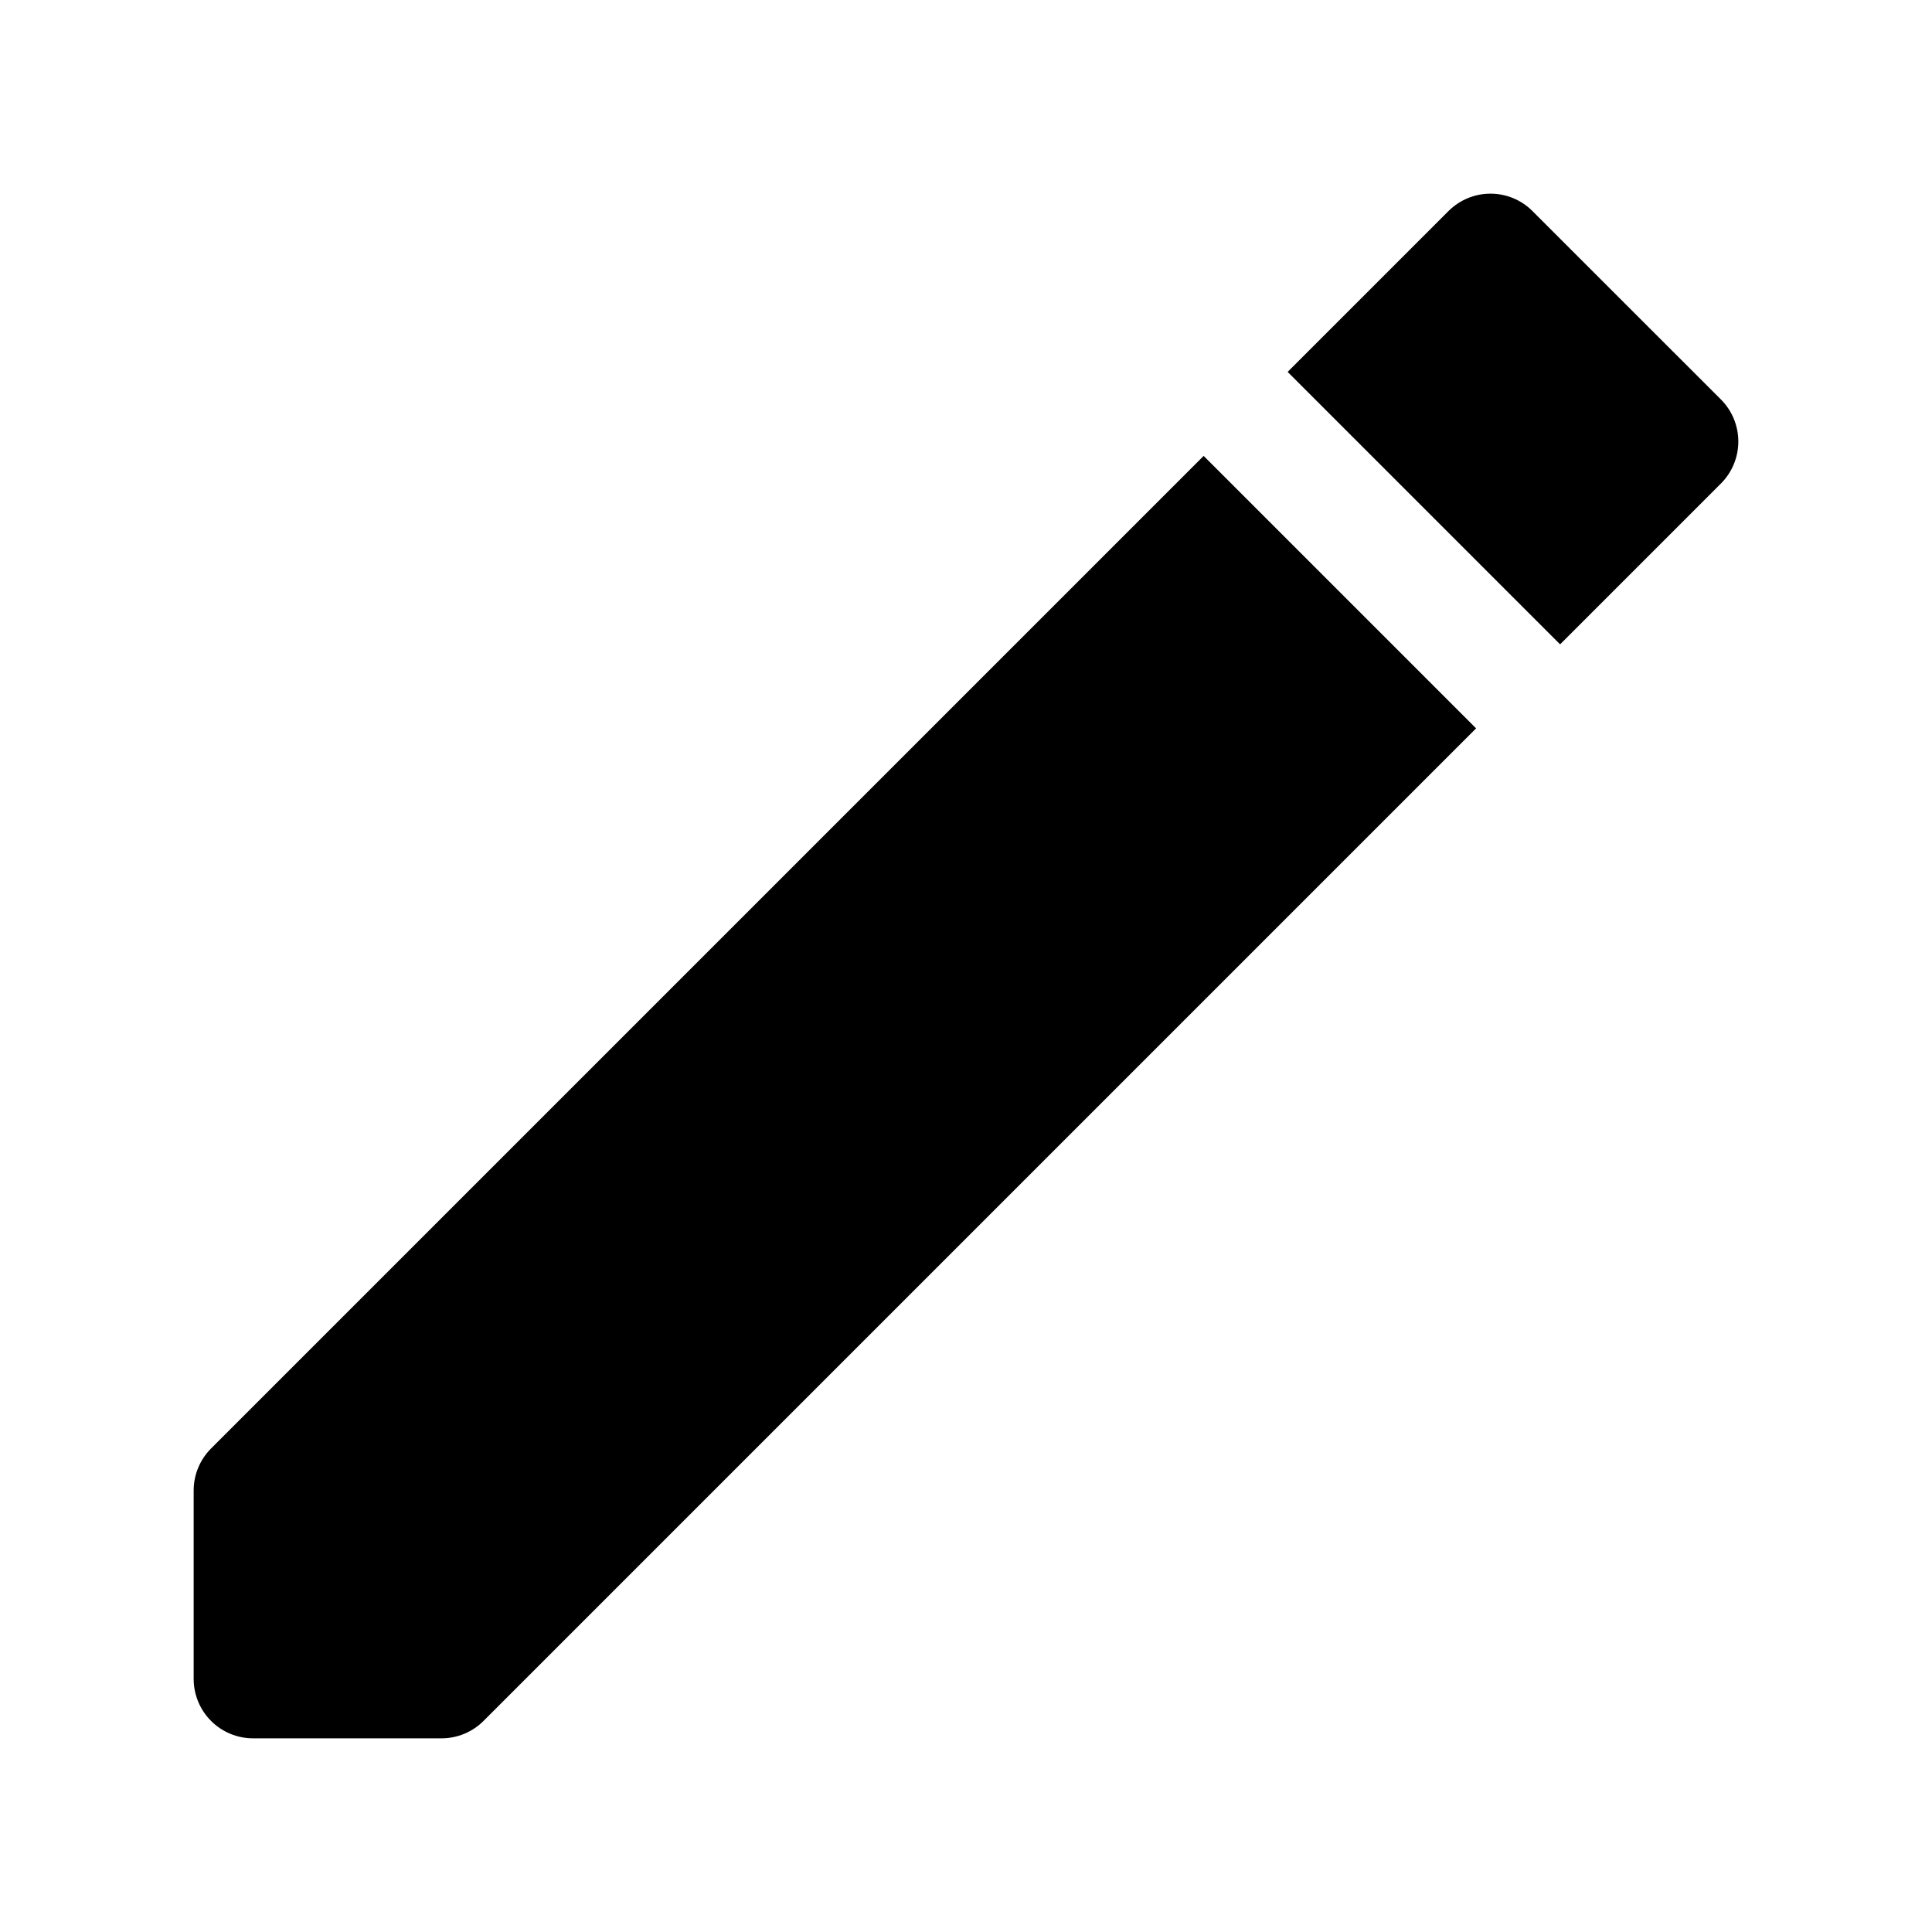
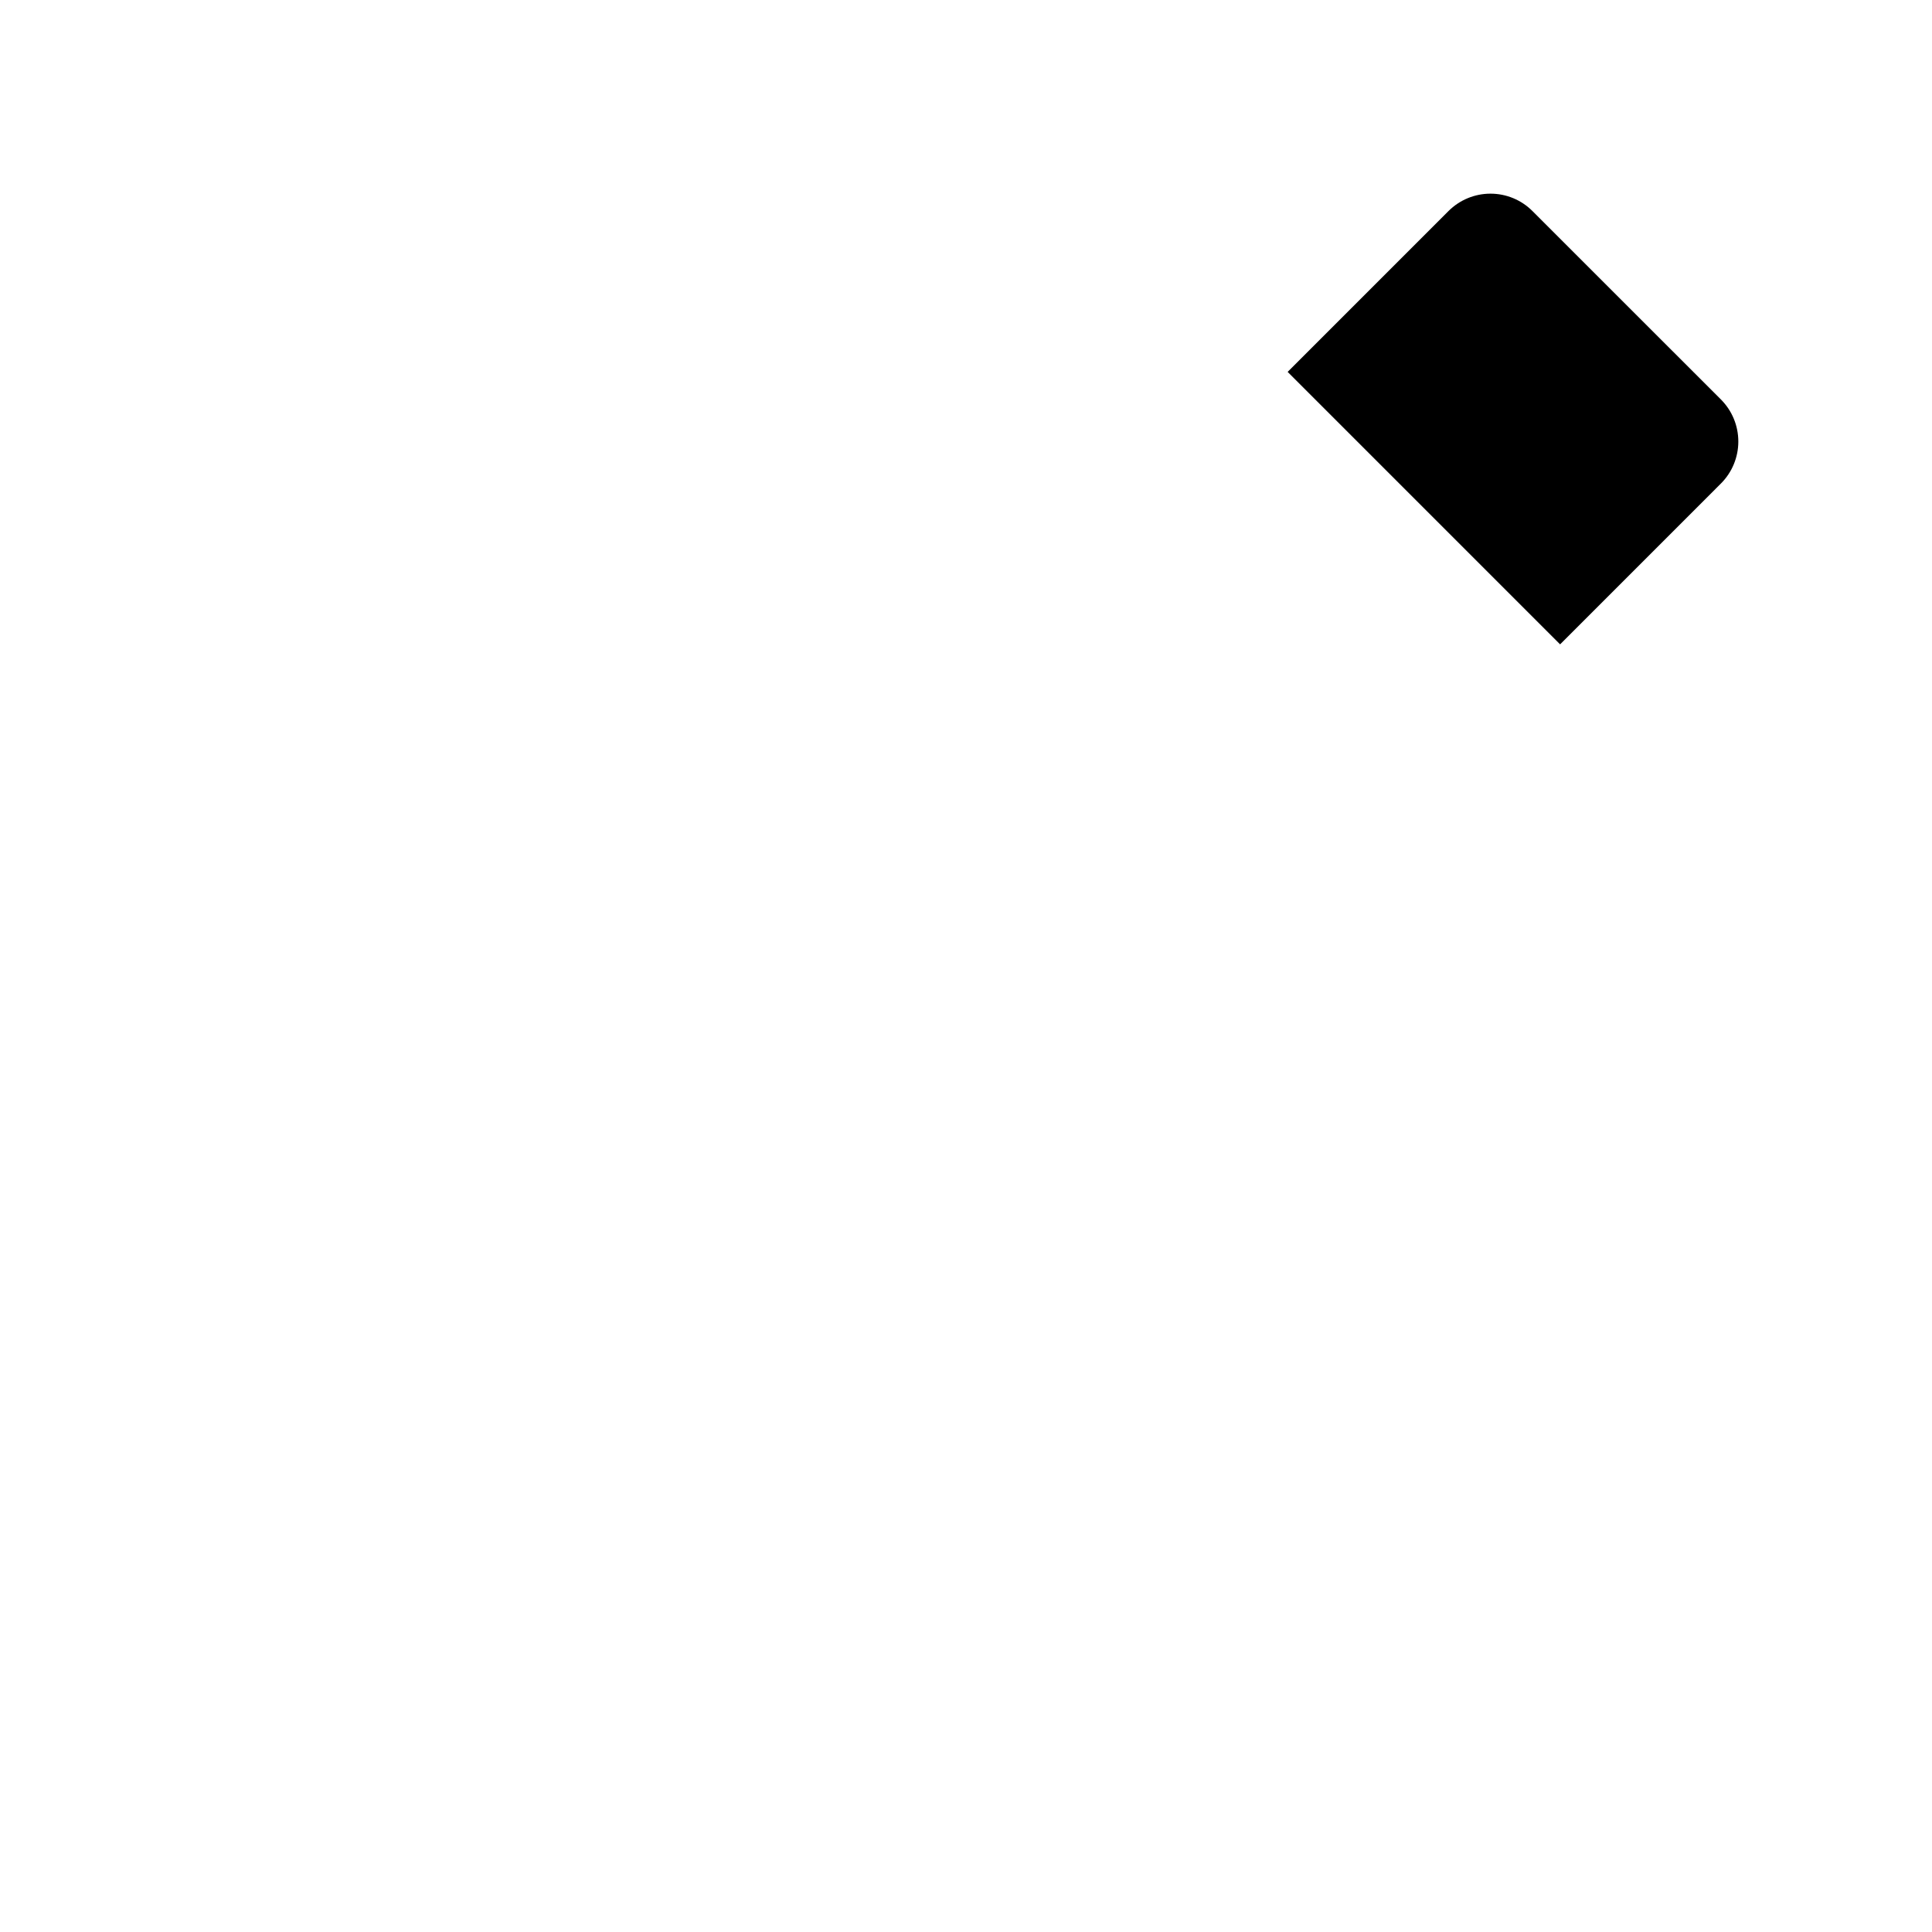
<svg xmlns="http://www.w3.org/2000/svg" fill="#000000" width="800px" height="800px" version="1.1" viewBox="144 144 512 512">
  <g fill-rule="evenodd">
-     <path d="m462.98 264.82 72.199 72.203-263.04 263.04c-2.961 2.961-6.957 4.613-11.129 4.613h-49.941c-4.172 0-8.188-1.652-11.133-4.613-2.957-2.945-4.613-6.961-4.613-11.133v-49.938c0-4.172 1.656-8.172 4.613-11.133z" />
    <path d="m557.44 314.76-72.199-72.203 42.617-42.621c2.961-2.957 6.961-4.613 11.133-4.613 4.188 0 8.188 1.656 11.129 4.613 0.016 0 49.941 49.926 49.941 49.926 2.961 2.961 4.613 6.957 4.613 11.148 0 4.172-1.652 8.168-4.613 11.129z" />
  </g>
</svg>